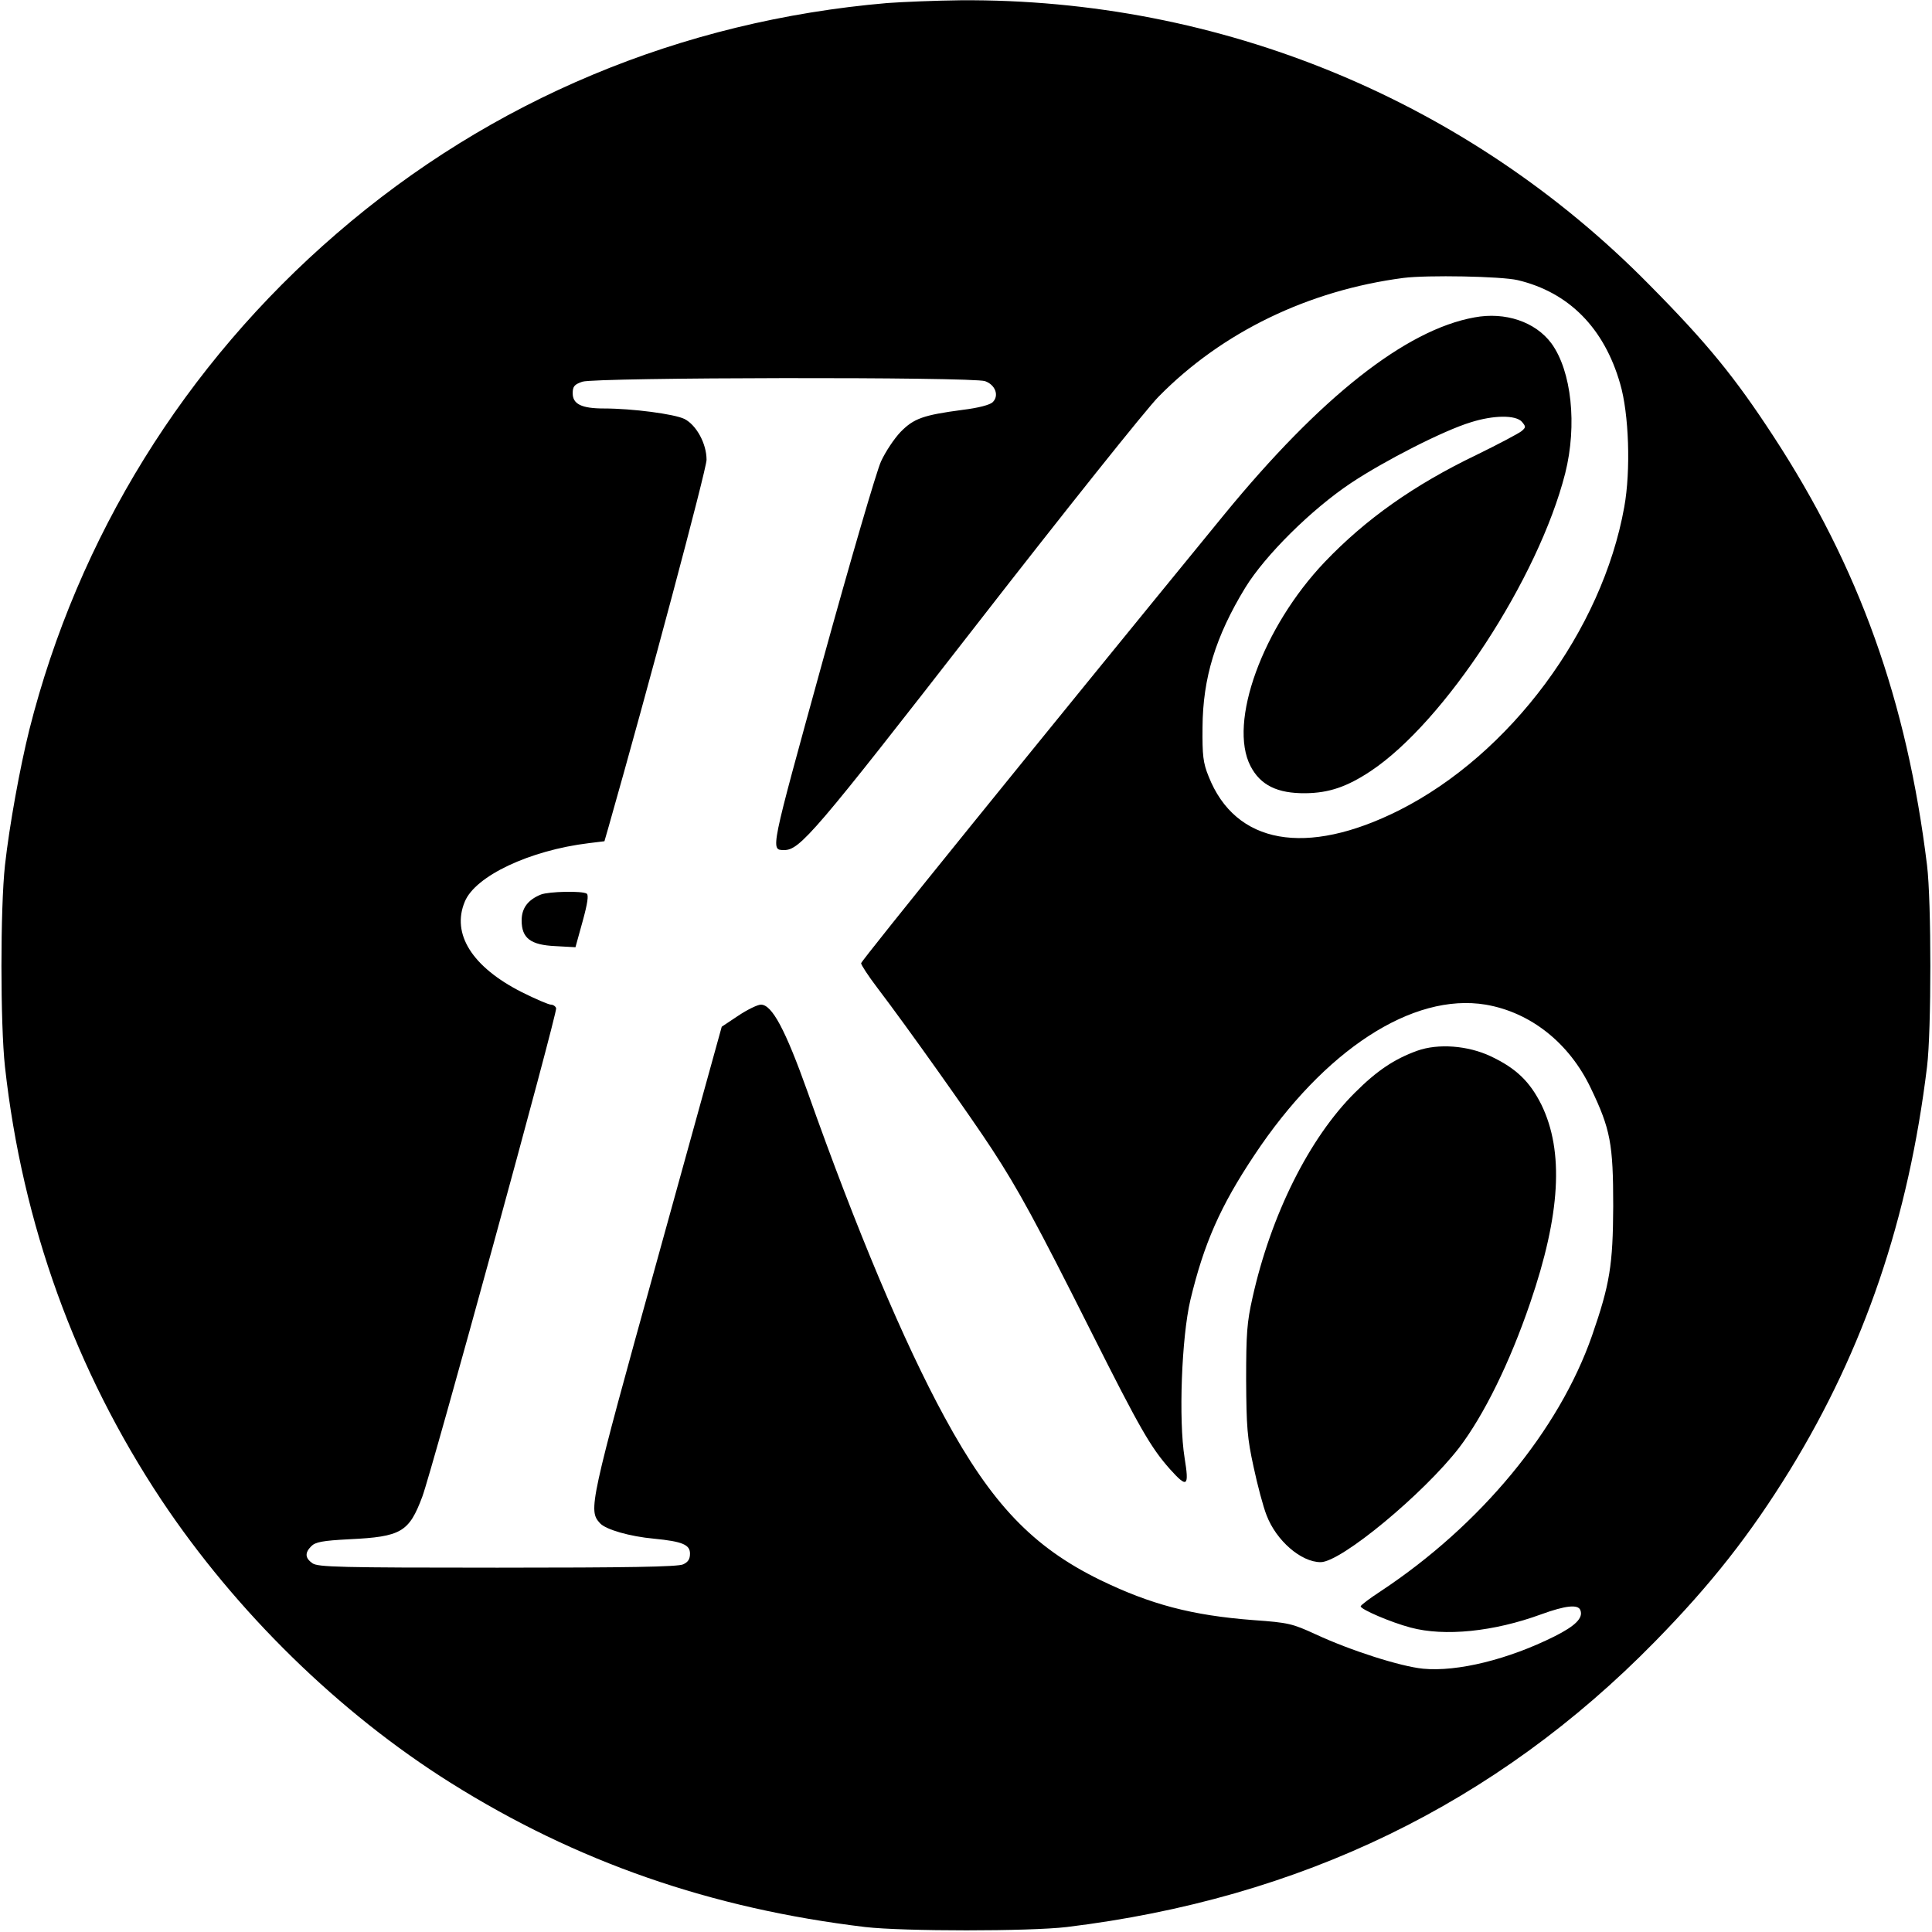
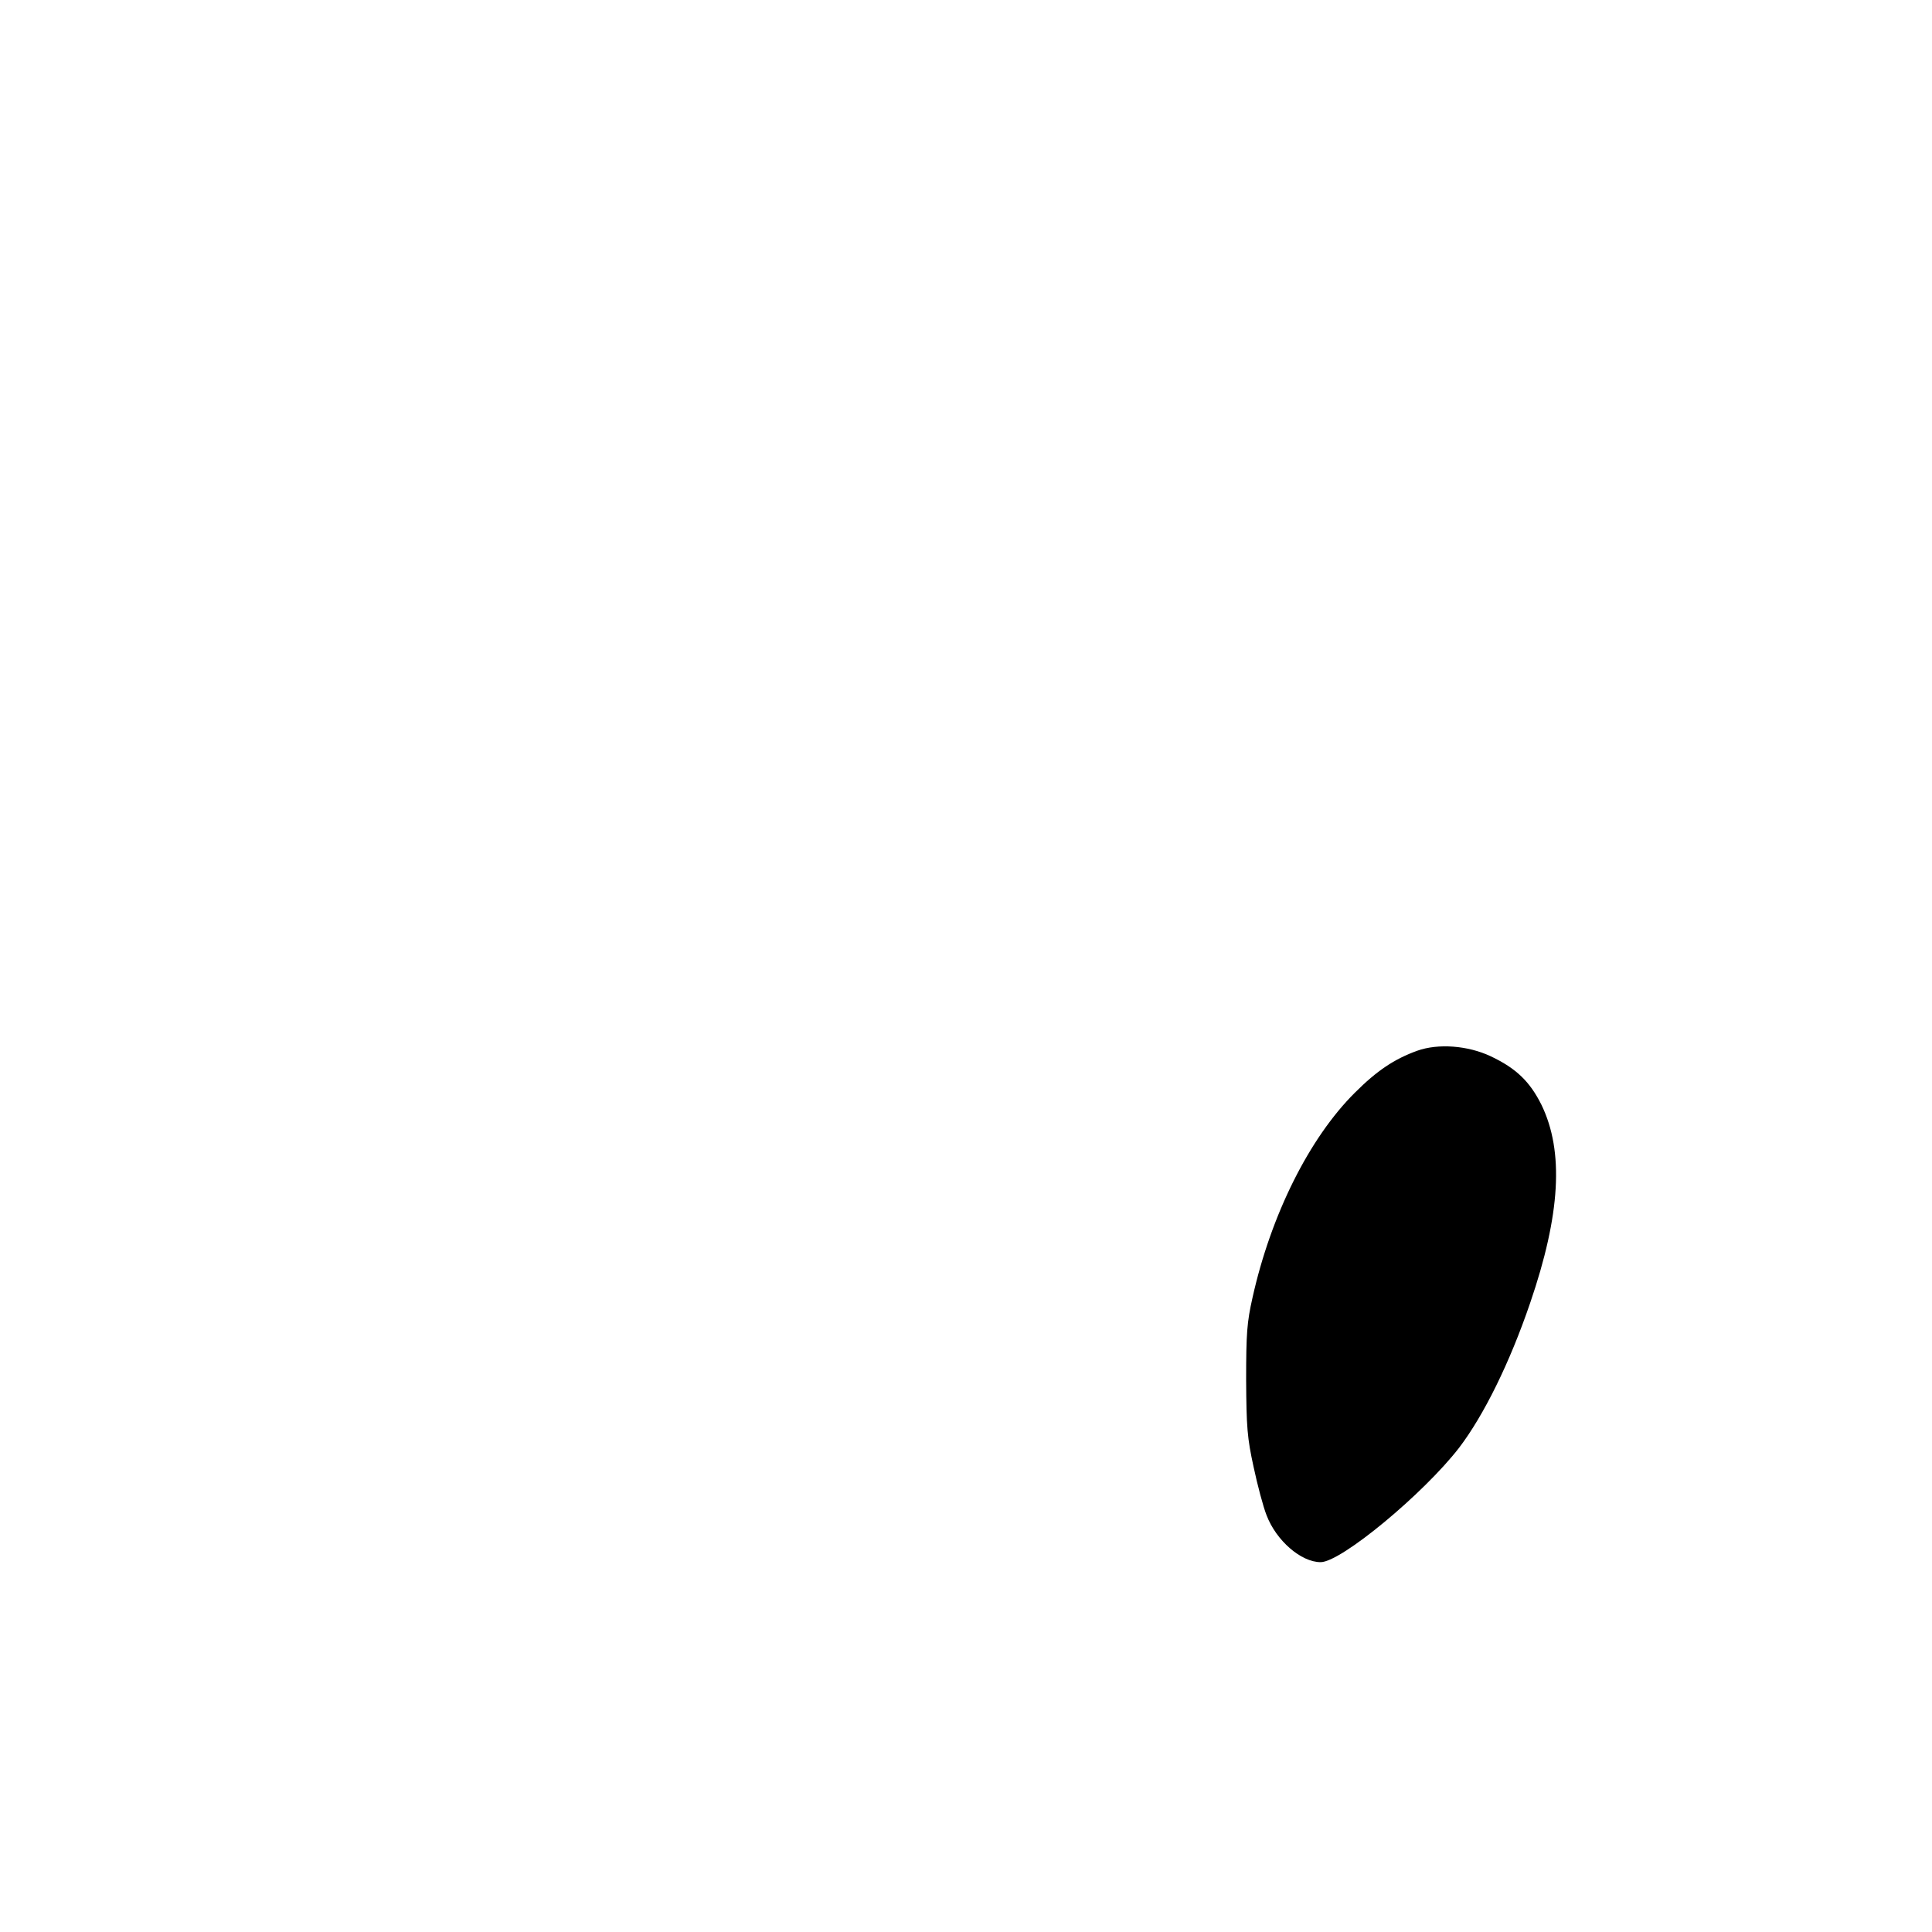
<svg xmlns="http://www.w3.org/2000/svg" version="1.0" width="700pt" height="700pt" viewBox="0 0 700 700" preserveAspectRatio="xMidYMid meet">
  <g transform="translate(0,700) scale(0.1,-0.1)" fill="#000000" stroke="none">
-     <path d="M3215 6989 c-748 -64 -1435 -351 -1995 -835 -551 -475 -938 -1101 -1114 -1799 -34 -137 -72 -346 -88 -490 -17 -155 -17 -575 0 -730 63 -570 255 -1100 567 -1570 270 -405 644 -771 1047 -1024 457 -287 944 -456 1503 -523 139 -16 595 -16 730 0 847 103 1555 446 2131 1034 204 208 346 389 490 623 269 439 429 910 496 1460 16 130 16 600 0 730 -73 596 -246 1079 -557 1555 -139 213 -239 336 -449 548 -657 668 -1554 1038 -2496 1031 -91 -1 -210 -6 -265 -10z m2284 -1004 c185 -44 313 -173 371 -375 32 -108 39 -315 15 -447 -80 -447 -413 -896 -816 -1099 -337 -169 -593 -123 -690 123 -20 49 -23 76 -22 178 1 178 47 329 155 506 72 117 239 283 383 379 122 81 335 190 434 220 82 26 162 27 185 2 15 -18 15 -20 -1 -34 -10 -8 -83 -47 -163 -86 -227 -109 -402 -233 -550 -388 -225 -236 -351 -582 -269 -740 36 -69 97 -99 199 -98 85 1 150 23 236 80 268 178 608 698 705 1079 44 175 23 371 -50 471 -58 78 -167 115 -279 94 -249 -45 -558 -289 -907 -715 -687 -840 -1315 -1616 -1315 -1625 0 -6 26 -46 58 -88 109 -143 345 -476 417 -587 94 -144 158 -261 360 -663 175 -348 214 -416 284 -495 63 -70 70 -64 53 41 -22 137 -11 436 21 572 49 204 108 339 232 525 253 381 573 589 838 545 163 -28 303 -139 381 -303 71 -148 81 -201 81 -427 -1 -213 -12 -283 -77 -470 -120 -343 -404 -686 -765 -925 -40 -26 -73 -51 -73 -55 0 -11 109 -58 181 -77 123 -33 301 -15 473 48 88 32 134 37 142 15 11 -28 -18 -57 -94 -95 -166 -83 -351 -129 -476 -117 -81 8 -261 65 -390 125 -83 38 -97 42 -224 51 -224 17 -374 57 -557 146 -243 119 -392 275 -563 590 -147 270 -319 678 -496 1178 -81 227 -129 316 -169 316 -12 0 -49 -18 -82 -40 l-60 -40 -233 -842 c-247 -891 -251 -910 -208 -957 21 -23 108 -48 196 -56 103 -10 130 -22 130 -54 0 -20 -7 -31 -25 -39 -19 -9 -203 -12 -673 -12 -570 0 -650 2 -670 16 -27 19 -28 38 -4 62 15 15 41 20 138 25 188 9 216 26 264 154 34 90 491 1757 485 1770 -2 7 -11 13 -19 13 -8 0 -55 20 -105 45 -180 91 -256 211 -207 328 38 93 235 186 449 212 l57 7 15 52 c141 495 355 1296 355 1330 0 59 -37 126 -80 148 -37 18 -189 38 -292 38 -81 0 -113 16 -113 55 0 25 6 32 35 42 48 16 1412 18 1459 2 37 -13 52 -52 28 -76 -10 -10 -52 -21 -109 -28 -143 -19 -177 -31 -225 -80 -23 -24 -55 -72 -71 -107 -16 -35 -110 -356 -212 -726 -191 -693 -189 -681 -139 -682 57 0 109 60 696 815 321 413 618 785 661 828 230 234 543 385 887 430 86 11 354 6 414 -8z" />
-     <path d="M1960 3759 c-47 -19 -70 -49 -70 -94 0 -64 32 -89 123 -93 l72 -4 26 94 c18 65 22 95 15 100 -16 11 -137 8 -166 -3z" />
    <path d="M5135 3193 c-83 -30 -146 -72 -226 -152 -165 -164 -304 -442 -371 -743 -20 -89 -23 -129 -23 -298 1 -171 4 -210 27 -315 14 -66 35 -145 47 -175 35 -92 125 -170 196 -170 74 0 373 248 502 415 89 117 183 307 257 524 110 321 123 549 41 718 -42 84 -91 132 -184 176 -83 39 -190 47 -266 20z" />
  </g>
</svg>